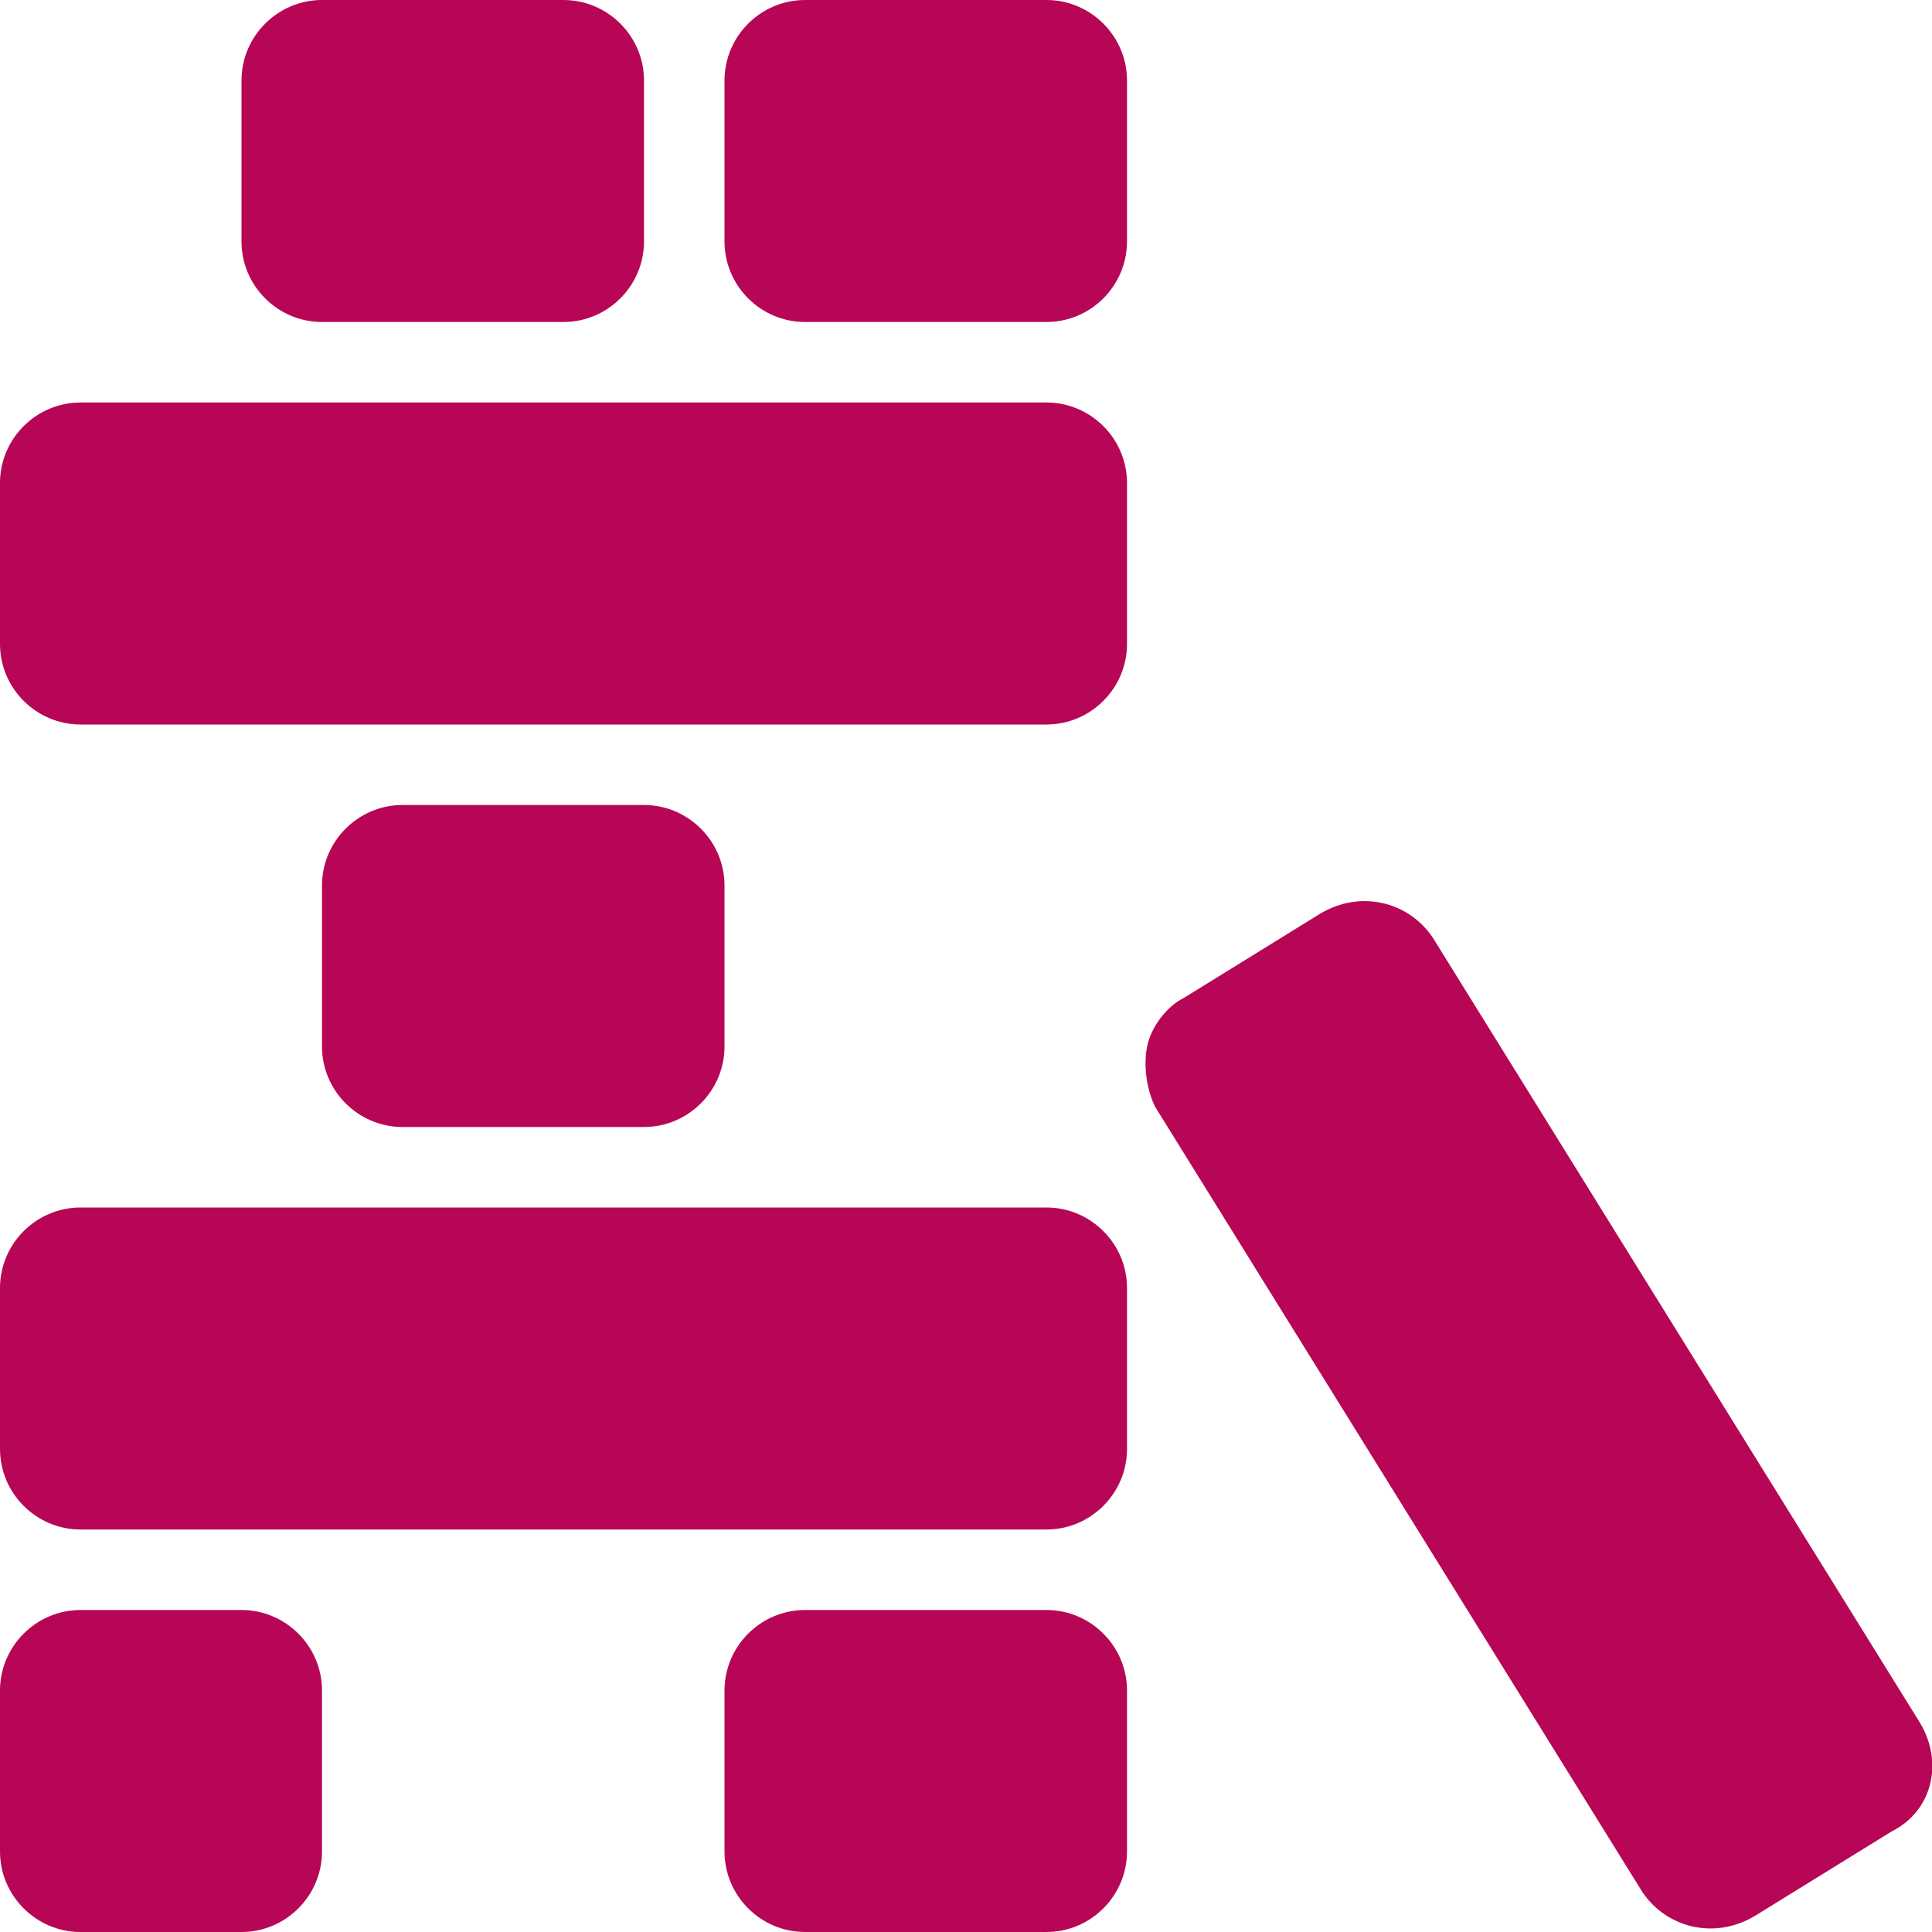
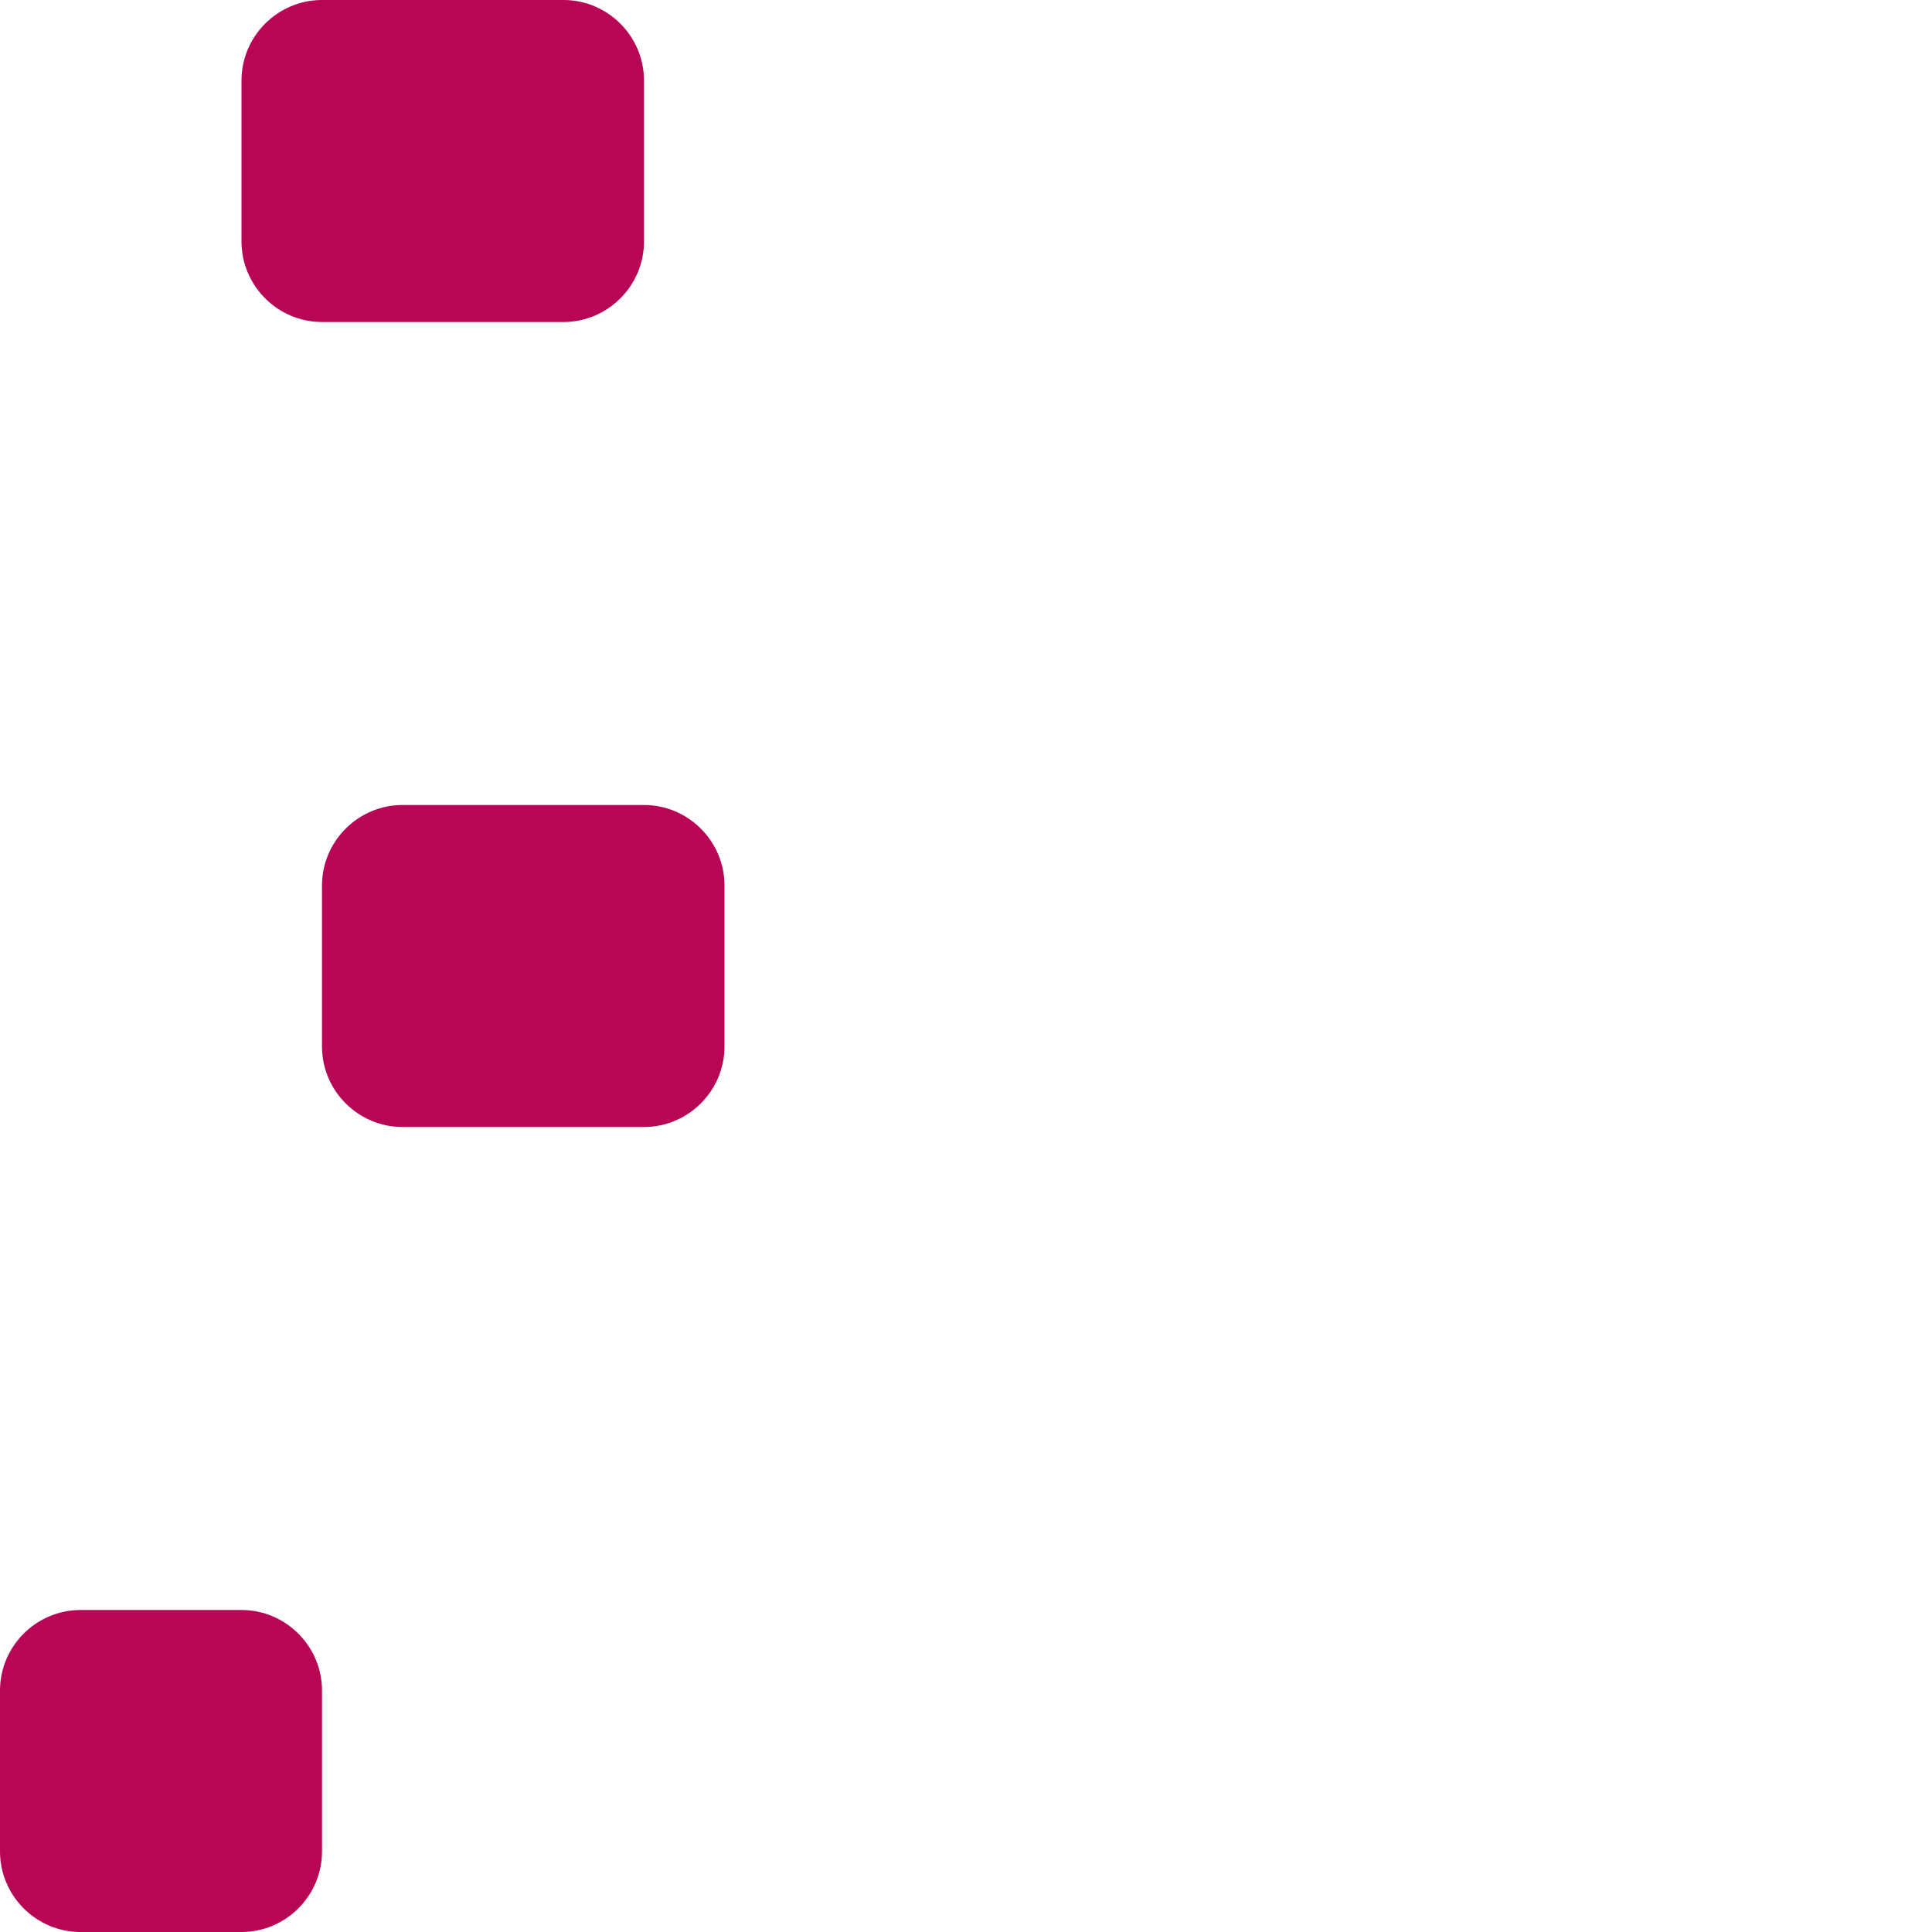
<svg xmlns="http://www.w3.org/2000/svg" version="1.1" id="Ebene_1" x="0px" y="0px" viewBox="0 0 48 48" style="enable-background:new 0 0 48 48;" xml:space="preserve">
  <style type="text/css">
	.st0{fill:#B70656;}
</style>
  <g>
    <path class="st0" d="M2,40h4c1.1,0,2,0.9,2,2v4c0,1.1-0.9,2-2,2H2c-1.1,0-2-0.9-2-2v-4C0,40.9,0.9,40,2,40z" />
-     <path class="st0" d="M20,40h6c1.1,0,2,0.9,2,2v4c0,1.1-0.9,2-2,2h-6c-1.1,0-2-0.9-2-2v-4C18,40.9,18.9,40,20,40z" />
    <path class="st0" d="M10,20h6c1.1,0,2,0.9,2,2v4c0,1.1-0.9,2-2,2h-6c-1.1,0-2-0.9-2-2v-4C8,20.9,8.9,20,10,20z" />
    <path class="st0" d="M8,0h6c1.1,0,2,0.9,2,2v4c0,1.1-0.9,2-2,2H8C6.9,8,6,7.1,6,6V2C6,0.9,6.9,0,8,0z" />
-     <path class="st0" d="M20,0h6c1.1,0,2,0.9,2,2v4c0,1.1-0.9,2-2,2h-6c-1.1,0-2-0.9-2-2V2C18,0.9,18.9,0,20,0z" />
-     <path class="st0" d="M2,30h24c1.1,0,2,0.9,2,2v4c0,1.1-0.9,2-2,2H2c-1.1,0-2-0.9-2-2v-4C0,30.9,0.9,30,2,30z" />
-     <path class="st0" d="M2,10h24c1.1,0,2,0.9,2,2v4c0,1.1-0.9,2-2,2H2c-1.1,0-2-0.9-2-2v-4C0,10.9,0.9,10,2,10z" />
-     <path class="st0" d="M47.7,42.8L35.6,23.3c-0.6-0.9-1.8-1.2-2.8-0.6c0,0,0,0,0,0l-3.4,2.1C29,25,28.6,25.5,28.5,26   c-0.1,0.5,0,1.1,0.2,1.5l12.1,19.5c0.6,0.9,1.8,1.2,2.8,0.6c0,0,0,0,0,0l3.4-2.1C48,45,48.3,43.8,47.7,42.8z" />
  </g>
</svg>